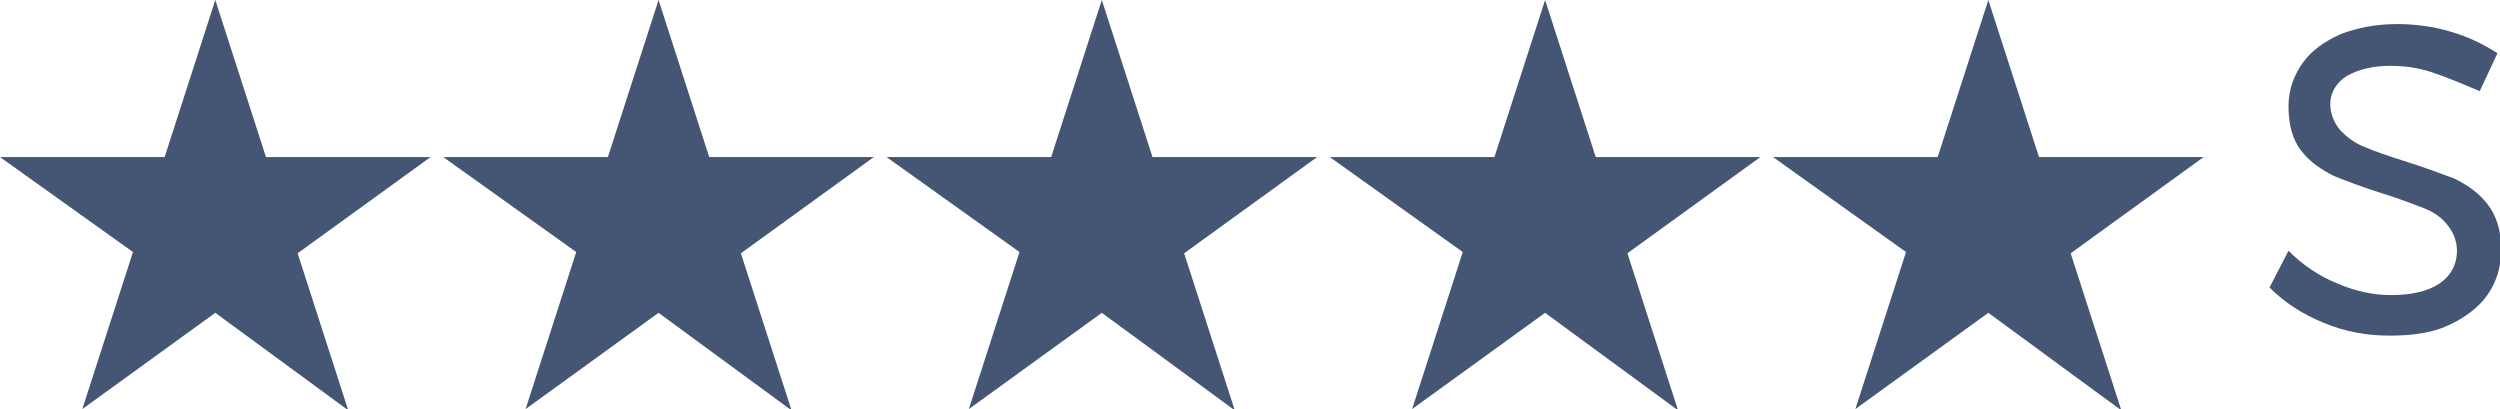
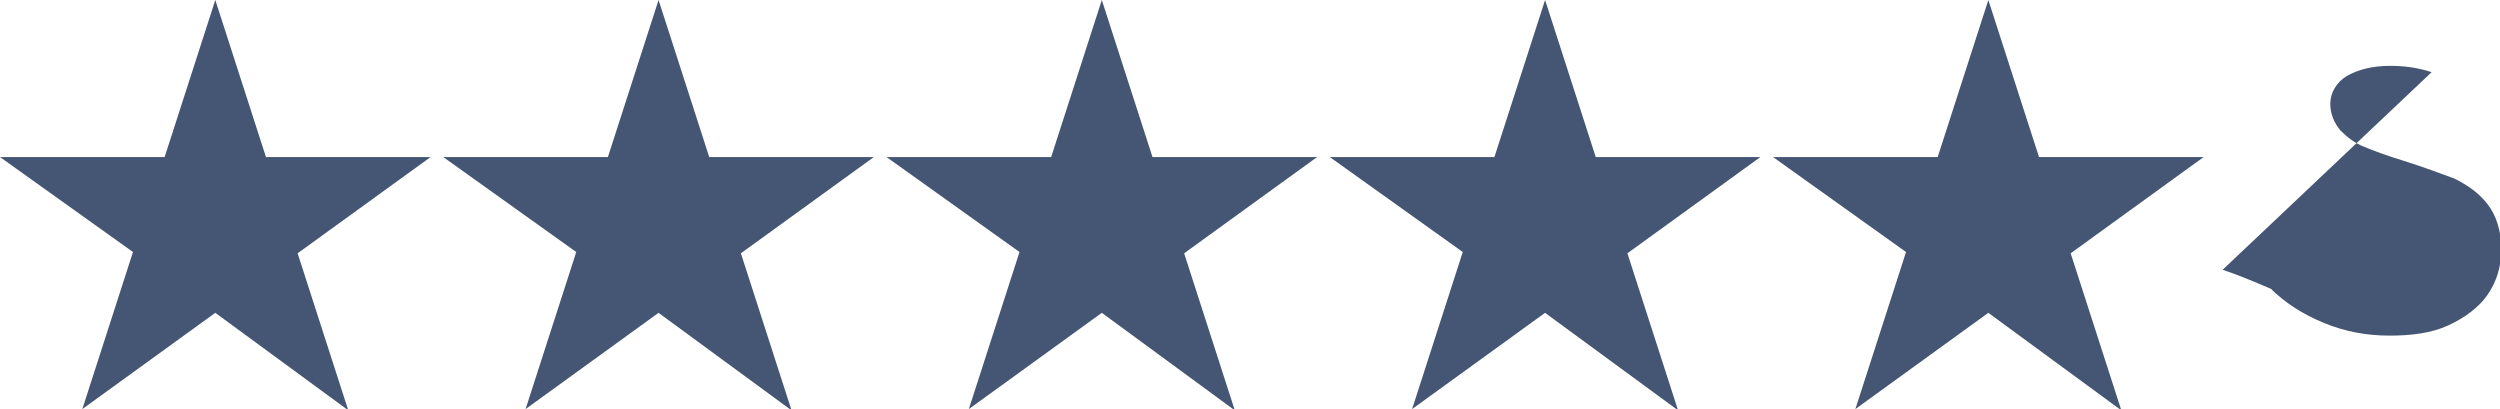
<svg xmlns="http://www.w3.org/2000/svg" viewBox="0 0 197.4 32.3">
-   <path d="M17 0l4 12.4h13L23.5 20l4 12.4L17 24.7 6.5 32.3l4-12.4L0 12.4h13L17 0zm35 0l4 12.4h13L58.5 20l4 12.4L52 24.7l-10.5 7.6 4-12.4L35 12.4h13L52 0zm35 0l4 12.4h13L93.5 20l4 12.4L87 24.7l-10.5 7.6 4-12.4L70 12.4h13L87 0zm35 0l4 12.4h13L128.5 20l4 12.4-10.5-7.7-10.5 7.6 4-12.4-10.5-7.5h13L122 0zm35 0l4 12.4h13L163.5 20l4 12.4-10.5-7.7-10.5 7.6 4-12.4-10.5-7.5h13L157 0zm35 5.7c-1.2-.4-2.3-.5-3.3-.5-1.4 0-2.5.3-3.4.8-.8.5-1.3 1.3-1.3 2.2 0 .8.3 1.5.8 2.1.5.5 1.1 1 1.9 1.3.7.3 1.8.7 3.1 1.1 1.6.5 2.9 1 4 1.4 1 .5 1.9 1.1 2.6 2 .7.9 1.1 2.1 1.1 3.6 0 1.4-.4 2.6-1.1 3.6-.7 1-1.8 1.8-3.1 2.4-1.3.6-2.9.8-4.6.8-1.8 0-3.5-.3-5.2-1-1.7-.7-3.1-1.6-4.3-2.8l1.5-2.9c1.1 1.1 2.4 2 3.9 2.6 1.4.6 2.8.9 4.2.9 1.6 0 2.9-.3 3.8-.9.9-.6 1.4-1.5 1.4-2.6 0-.8-.3-1.5-.8-2.1-.5-.6-1.1-1-1.9-1.3-.8-.3-1.8-.7-3.1-1.1-1.6-.5-2.9-1-3.9-1.4-1-.5-1.9-1.1-2.6-2-.7-.9-1-2.1-1-3.5 0-1.3.4-2.4 1.1-3.4.7-1 1.7-1.7 3-2.3 1.3-.5 2.8-.8 4.5-.8 1.4 0 2.9.2 4.2.6 1.4.4 2.6 1 3.7 1.7l-1.4 3c-1.4-.6-2.6-1.1-3.8-1.5z" fill="#445674" />
+   <path d="M17 0l4 12.4h13L23.5 20l4 12.4L17 24.7 6.5 32.3l4-12.4L0 12.4h13L17 0zm35 0l4 12.4h13L58.5 20l4 12.4L52 24.7l-10.5 7.6 4-12.4L35 12.4h13L52 0zm35 0l4 12.4h13L93.5 20l4 12.4L87 24.7l-10.5 7.6 4-12.4L70 12.4h13L87 0zm35 0l4 12.4h13L128.5 20l4 12.4-10.5-7.7-10.5 7.6 4-12.4-10.5-7.5h13L122 0zm35 0l4 12.4h13L163.5 20l4 12.4-10.5-7.7-10.5 7.6 4-12.4-10.5-7.5h13L157 0zm35 5.7c-1.2-.4-2.3-.5-3.3-.5-1.4 0-2.5.3-3.4.8-.8.5-1.3 1.3-1.3 2.2 0 .8.3 1.5.8 2.1.5.5 1.1 1 1.9 1.3.7.3 1.8.7 3.1 1.1 1.6.5 2.9 1 4 1.4 1 .5 1.9 1.1 2.6 2 .7.9 1.1 2.1 1.1 3.6 0 1.4-.4 2.6-1.1 3.6-.7 1-1.8 1.8-3.1 2.4-1.3.6-2.9.8-4.6.8-1.8 0-3.5-.3-5.2-1-1.7-.7-3.1-1.6-4.3-2.8l1.5-2.9l-1.4 3c-1.4-.6-2.6-1.1-3.8-1.5z" fill="#445674" />
</svg>